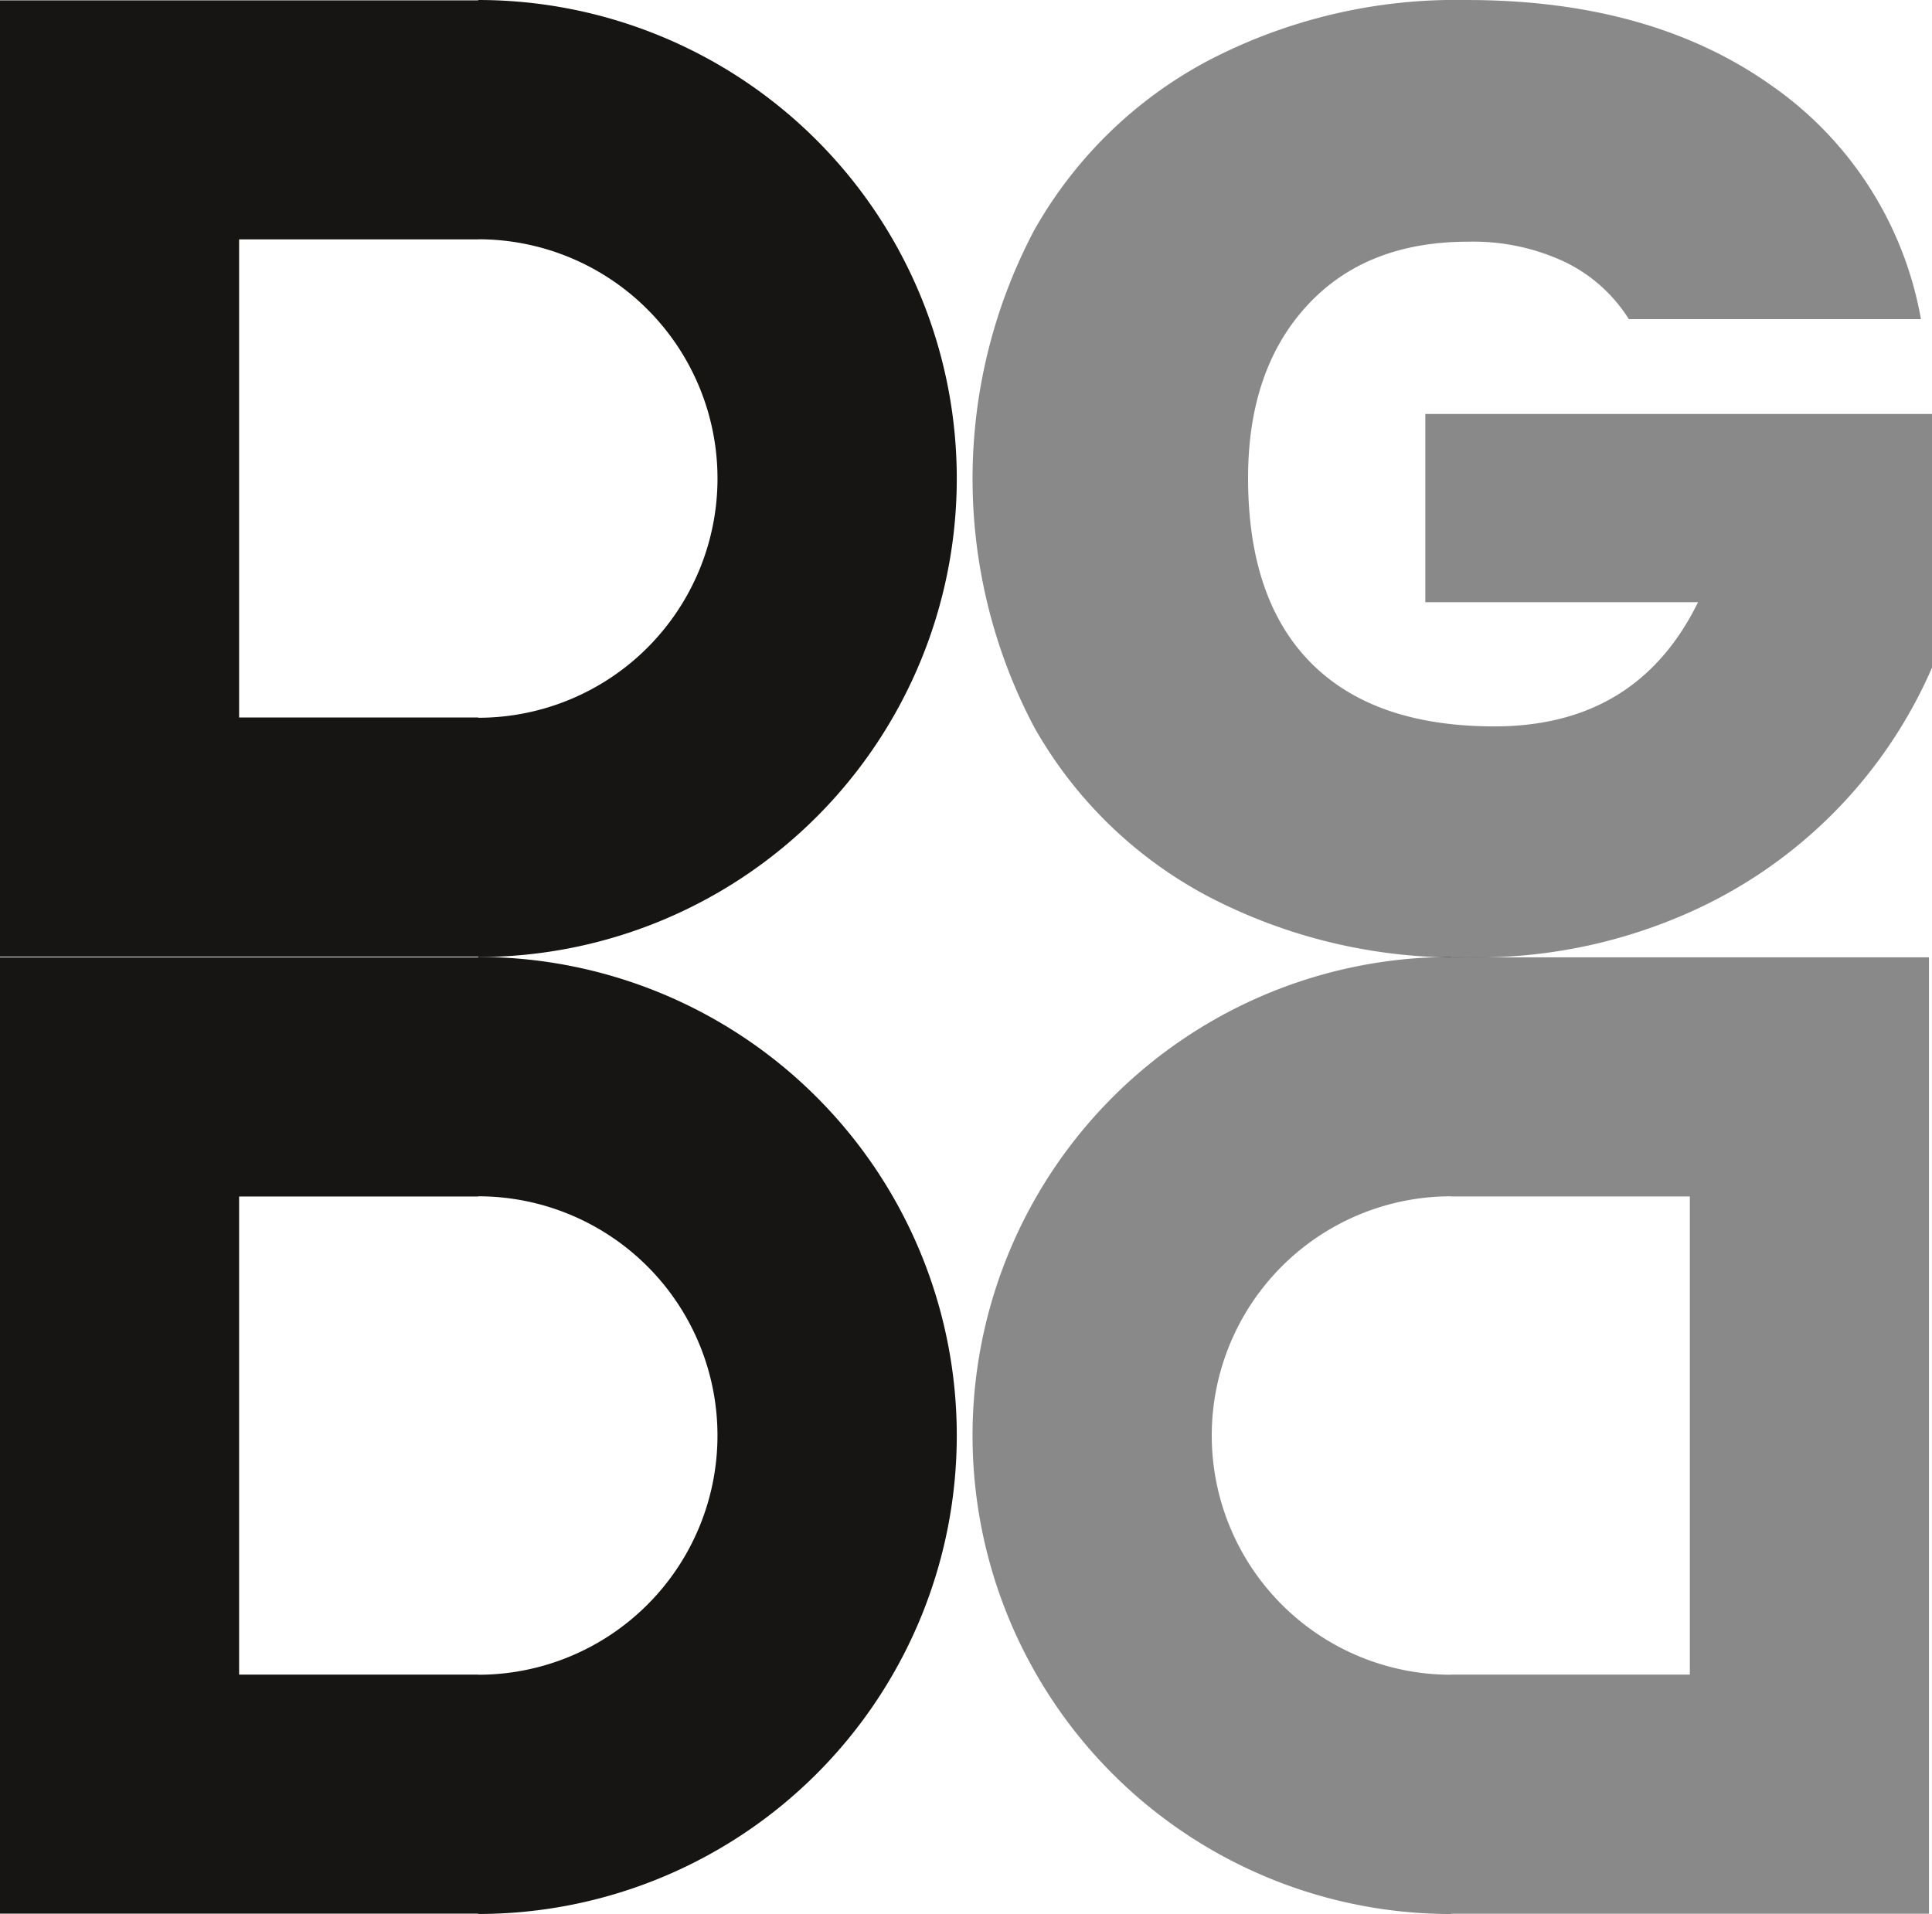
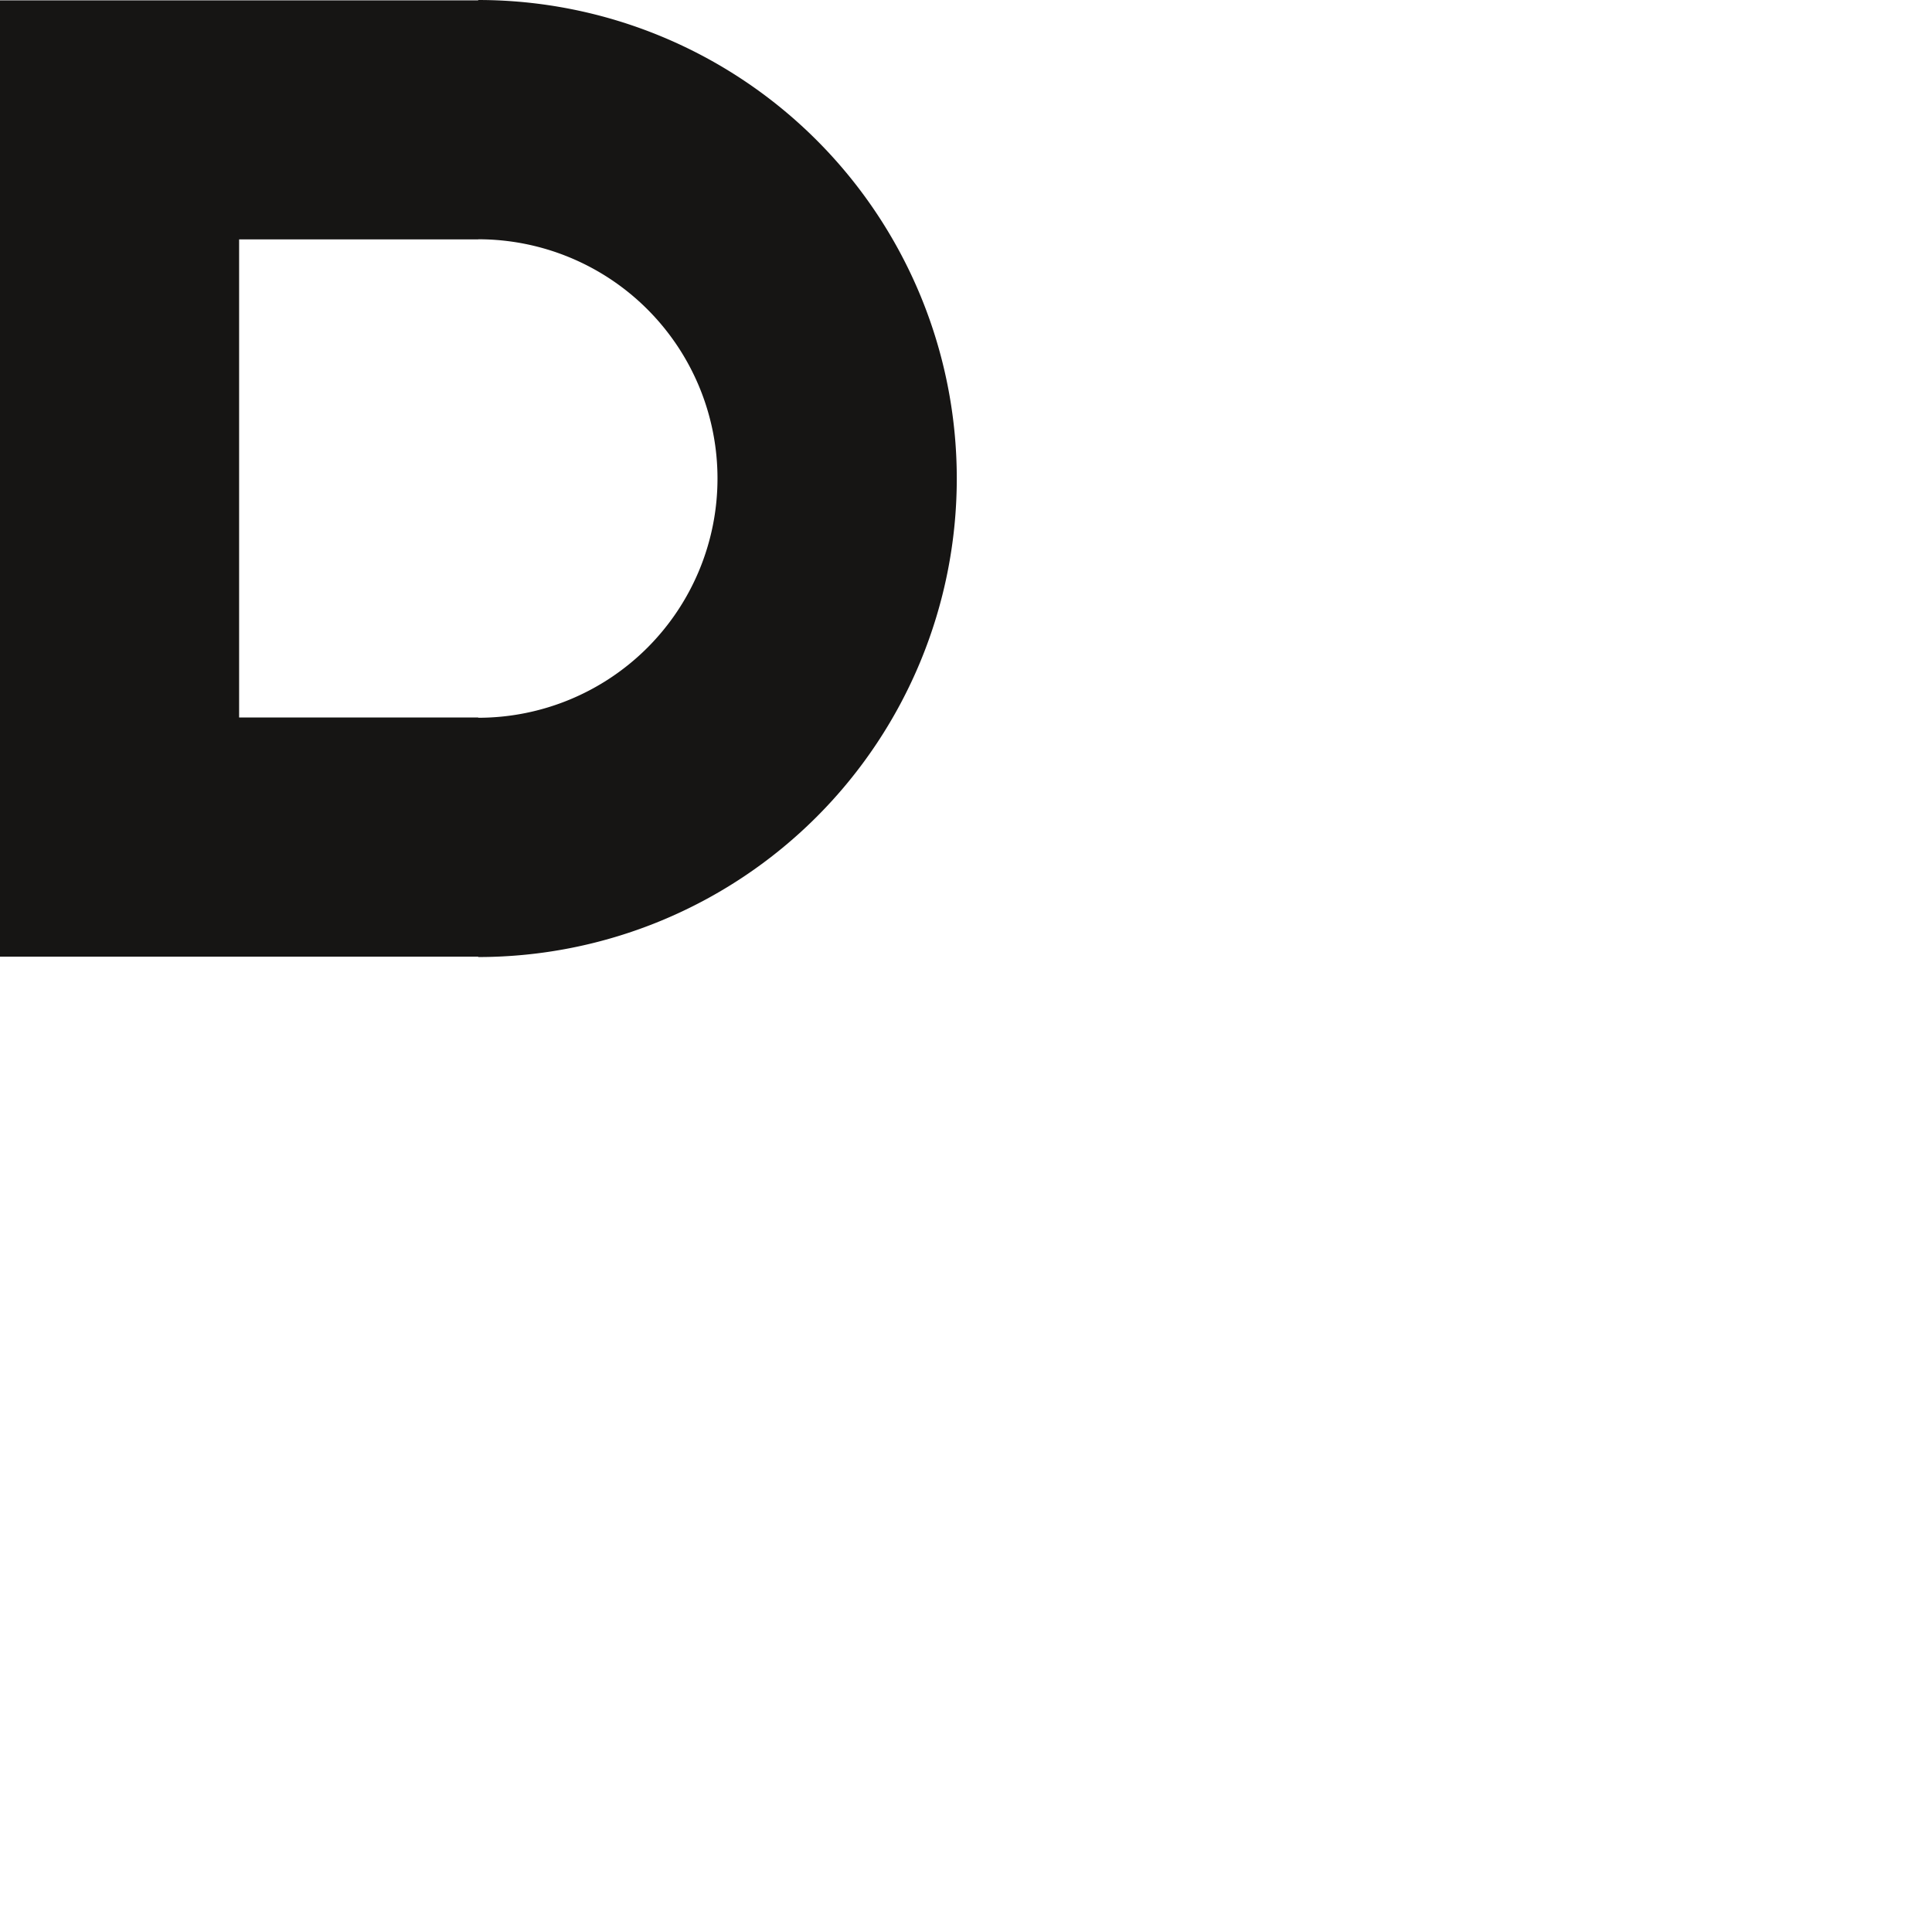
<svg xmlns="http://www.w3.org/2000/svg" id="Brand_guide_B" data-name="Brand guide B" width="123.817" height="122.679" viewBox="0 0 123.817 122.679">
-   <path id="Path_9480" data-name="Path 9480" d="M510.317,111.09a9.932,9.932,0,0,0-4.126-3.677,13.838,13.838,0,0,0-6.167-1.285q-6.567,0-10.338,4.108t-3.769,11.041q0,7.787,4.036,11.852t11.756,4.066q9.14,0,13.045-7.96H497.276V117.169h32.473v16.259A30.443,30.443,0,0,1,513.778,149.3a33.364,33.364,0,0,1-13.754,2.7,34.521,34.521,0,0,1-16.636-3.891,27.6,27.6,0,0,1-11.181-10.869,34.074,34.074,0,0,1,0-31.839,27.671,27.671,0,0,1,11.136-10.869,34.315,34.315,0,0,1,16.594-3.894q11.8,0,19.518,5.476a23.153,23.153,0,0,1,9.584,14.977Z" transform="translate(-405.931 -90.637)" fill="#161514" opacity="0.5" />
-   <path id="Path_9481" data-name="Path 9481" d="M478.249,111.3v.027H447.6v61.293h30.648v.021a30.67,30.67,0,0,0,0-61.341m0,46V157.3H462.925V126.654h15.324v-.012a15.333,15.333,0,0,1,0,30.666" transform="translate(-447.601 -49.965)" fill="#161514" />
  <path id="Path_9482" data-name="Path 9482" d="M478.249,90.637v.024H447.6v61.293h30.648v.024a30.67,30.67,0,0,0,0-61.341m0,46v-.012H462.925V105.982h15.324v-.009a15.334,15.334,0,0,1,0,30.669" transform="translate(-447.601 -90.637)" fill="#161514" />
-   <path id="Union_29" data-name="Union 29" d="M0,30.674A30.673,30.673,0,0,1,30.663,0V.026H61.295v61.3H30.663v.017A30.66,30.66,0,0,1,0,30.674Zm15.33,0A15.338,15.338,0,0,0,30.646,46.007V46H45.97V15.35H30.646v-.009A15.333,15.333,0,0,0,15.33,30.674Z" transform="translate(62.328 61.336)" fill="#161514" opacity="0.5" />
</svg>